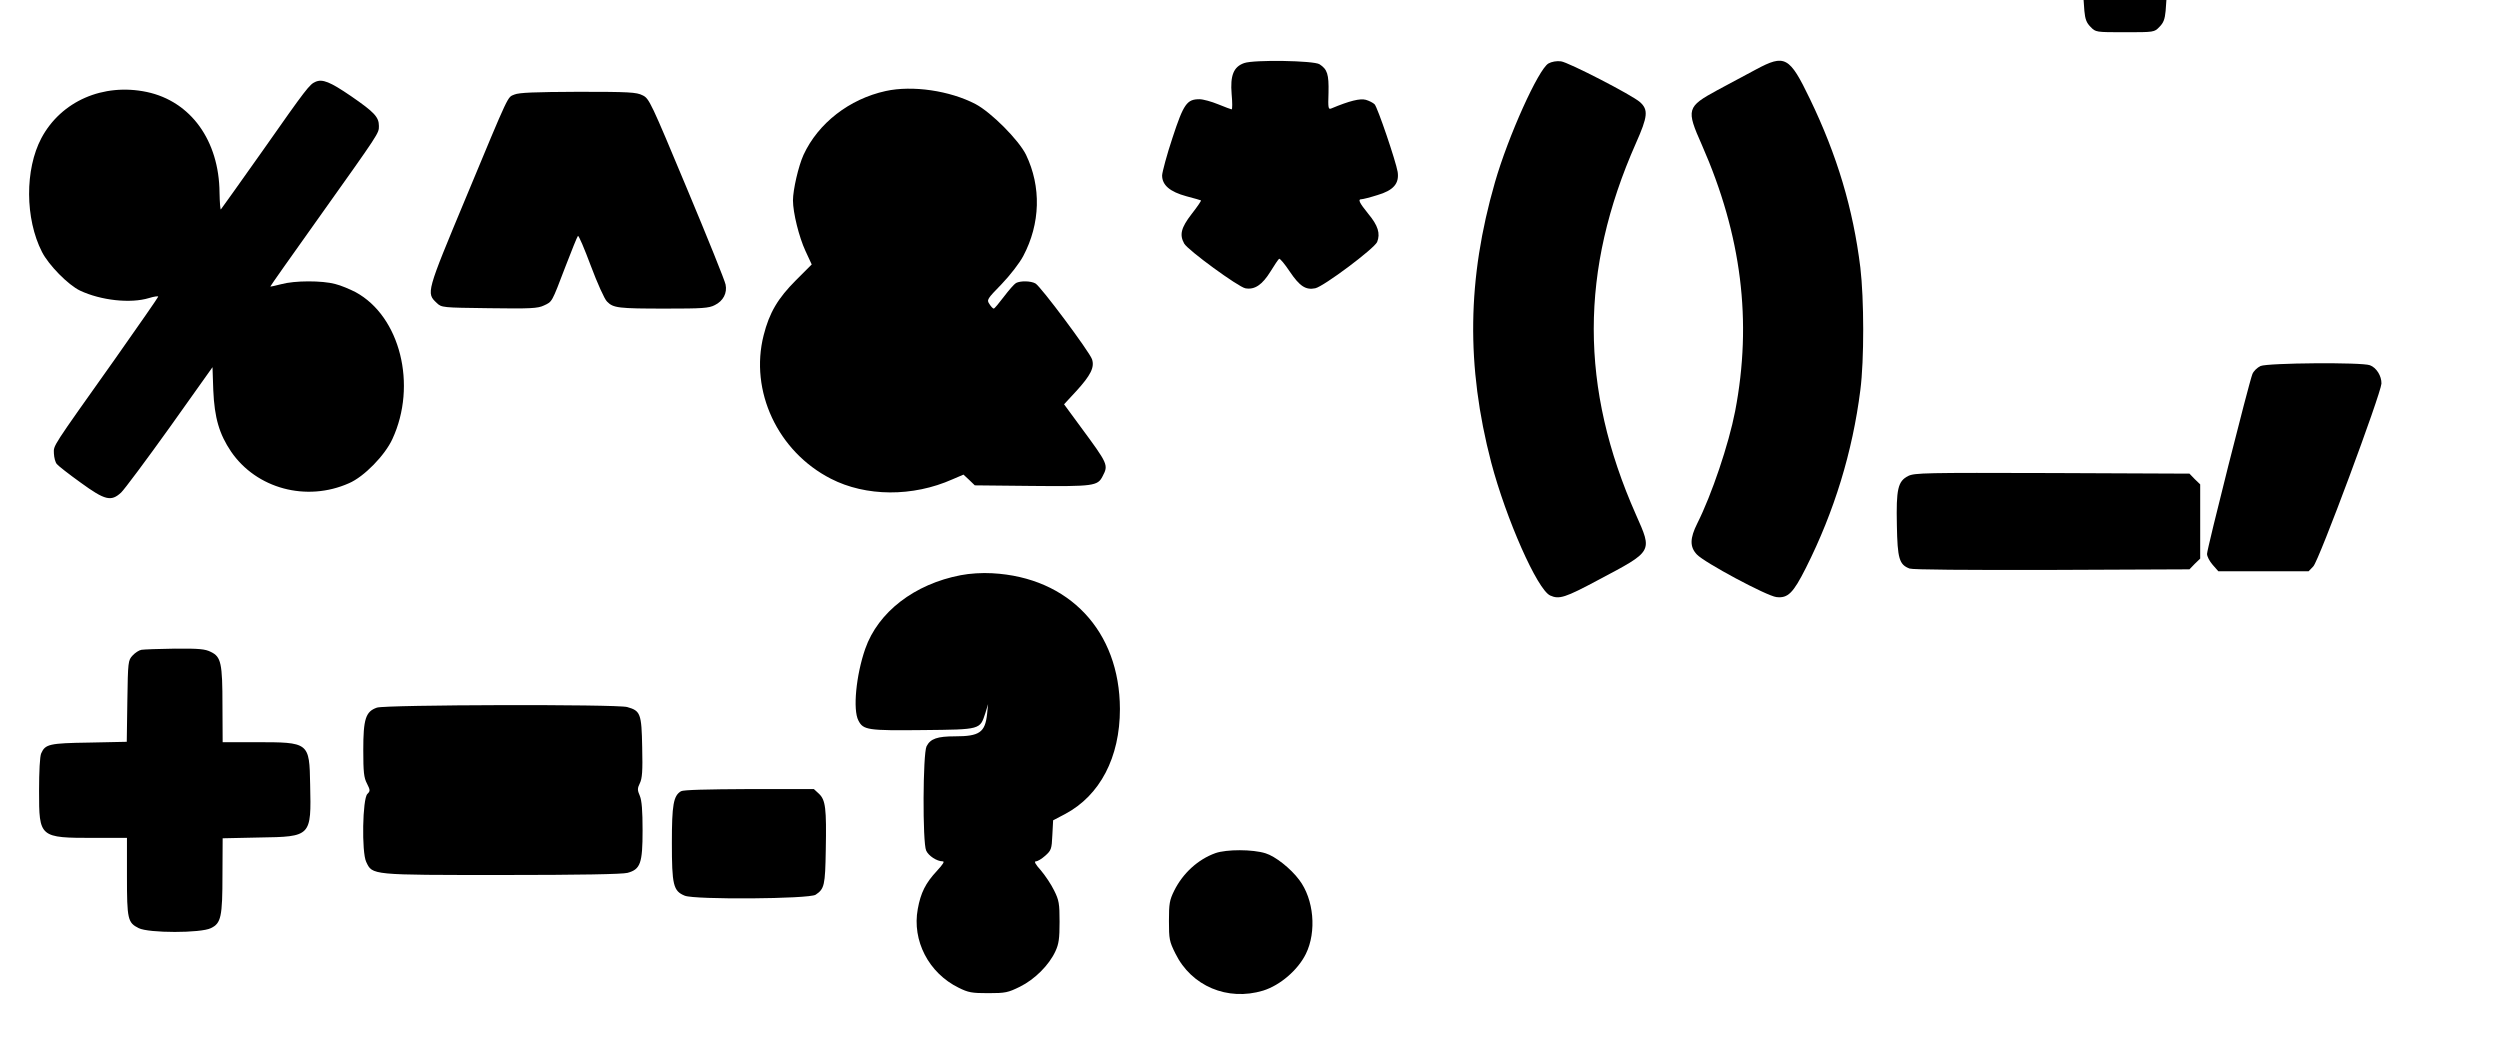
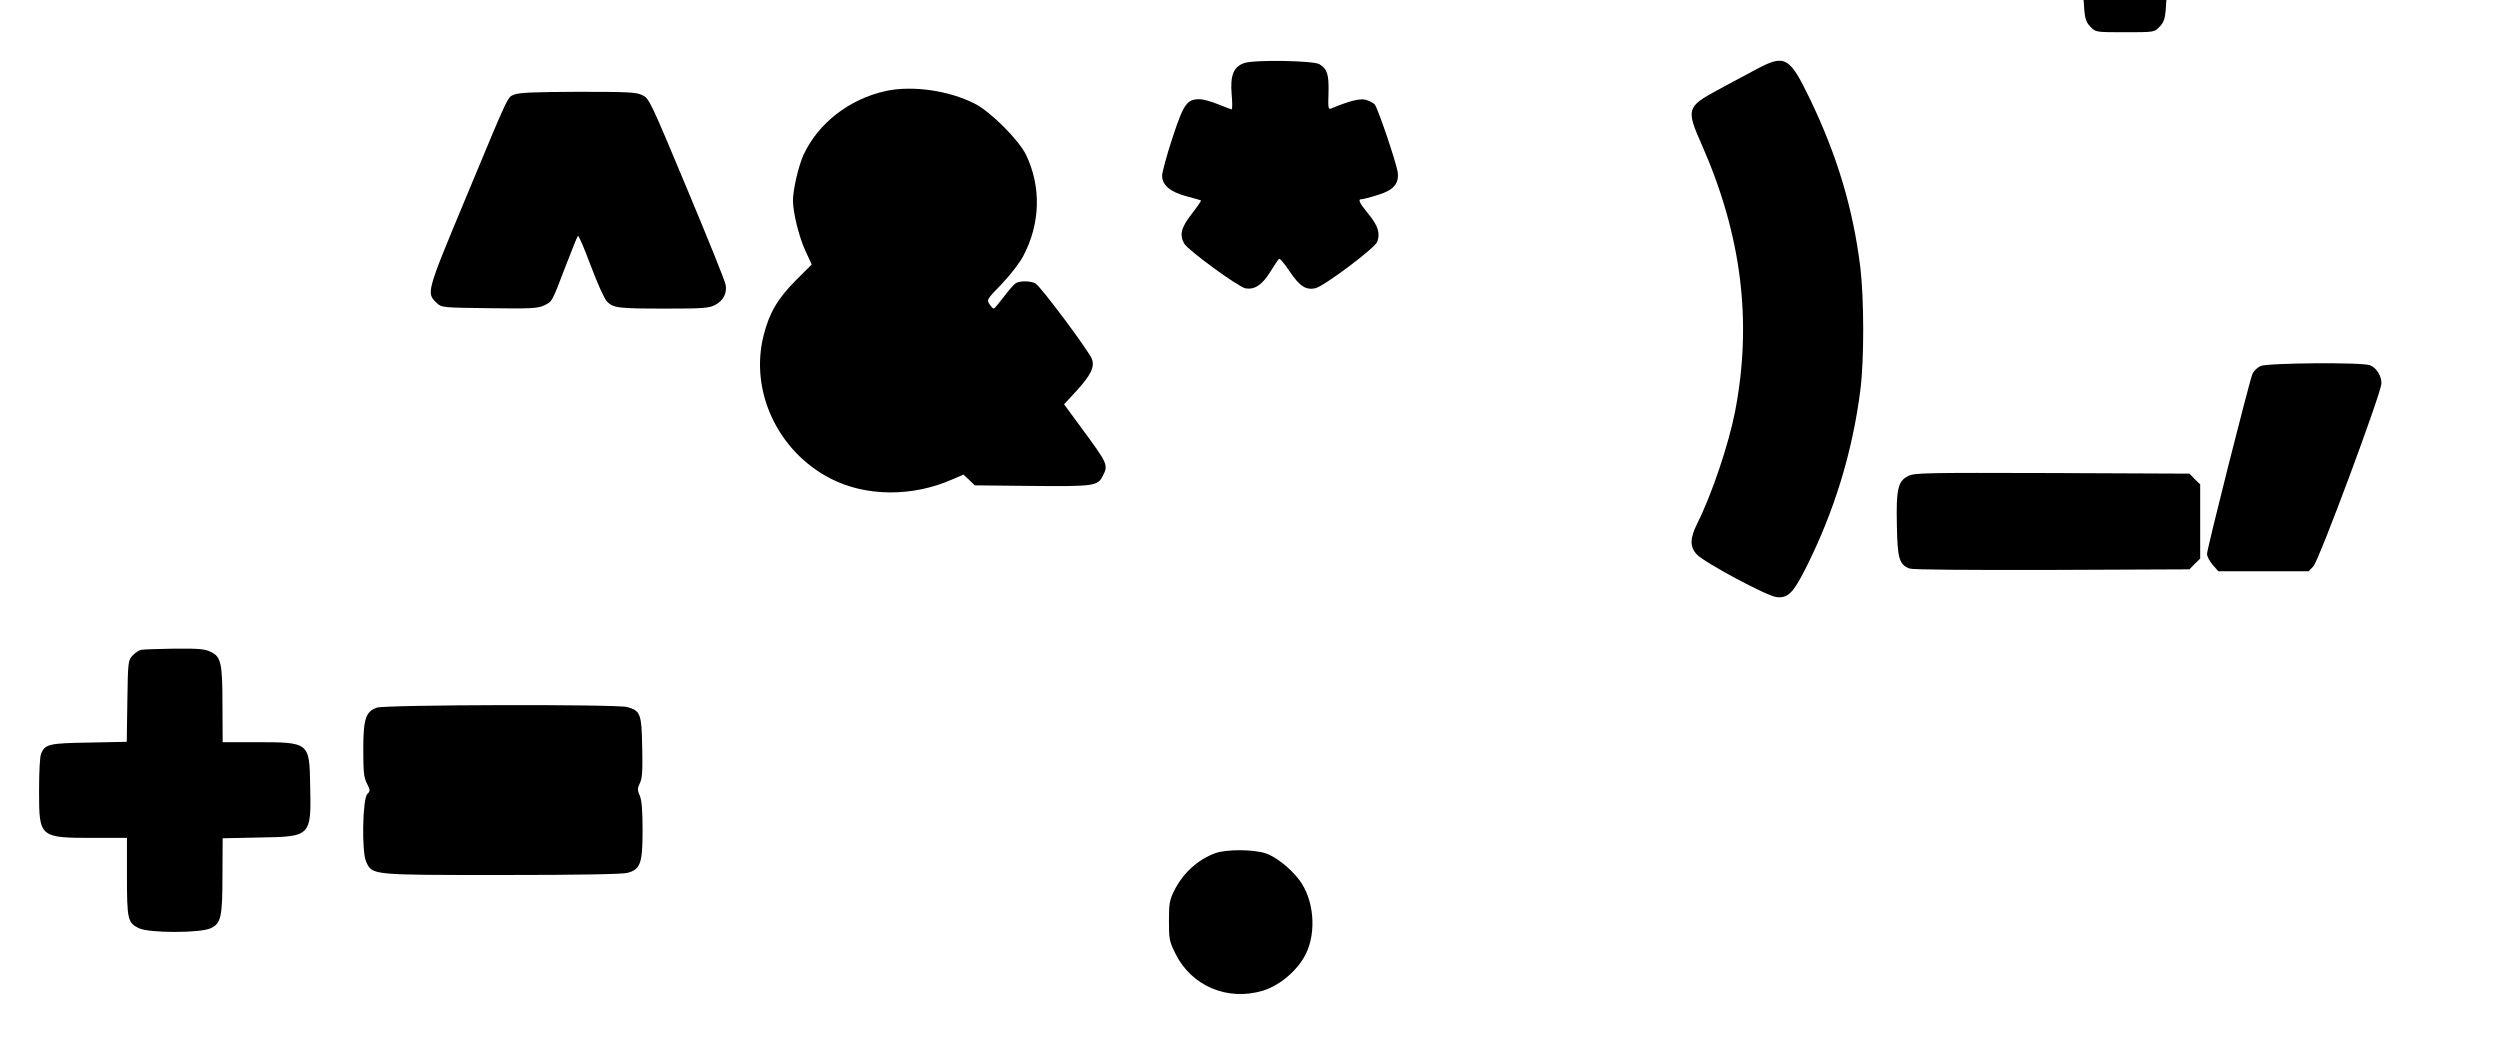
<svg xmlns="http://www.w3.org/2000/svg" version="1.0" width="1280pt" height="534pt" viewBox="0 0 1280 534" preserveAspectRatio="xMidYMid meet">
  <g transform="translate(0,534) scale(0.1,-0.1)" fill="#000000" stroke="none">
    <path d="M10672 5284 c4 -43 11 -61 32 -82 26 -27 27 -27 176 -27 149 0 150 0 176 27 21 21 28 39 32 82 l4 56 -212 0 -212 0 4 -56z" />
    <path d="M6370 5017 c-54 -19 -72 -63 -64 -159 4 -43 4 -78 0 -78 -3 0 -34 12 -69 26 -34 14 -77 26 -96 26 -64 0 -81 -24 -138 -198 -29 -87 -52 -174 -53 -192 0 -50 40 -84 125 -107 39 -10 72 -20 74 -21 2 -2 -19 -33 -48 -70 -54 -70 -63 -106 -38 -151 19 -34 277 -222 313 -229 48 -9 87 18 129 86 20 33 40 62 44 65 5 2 29 -27 55 -66 50 -74 81 -95 130 -85 43 9 302 203 317 237 17 43 5 84 -46 145 -46 57 -54 74 -34 74 7 0 43 9 81 21 82 24 113 59 104 119 -9 54 -103 331 -118 346 -8 8 -28 18 -45 23 -29 8 -83 -5 -176 -44 -16 -7 -18 0 -15 81 2 94 -6 119 -46 145 -29 19 -336 24 -386 6z" />
-     <path d="M7928 5015 c-51 -29 -206 -372 -274 -609 -142 -493 -148 -939 -19 -1434 76 -288 236 -651 302 -681 46 -21 77 -11 247 80 281 149 277 142 192 334 -288 649 -288 1252 0 1902 61 137 64 171 21 210 -40 36 -368 205 -405 209 -22 3 -48 -2 -64 -11z" />
+     <path d="M7928 5015 z" />
    <path d="M8990 4984 c-47 -25 -135 -72 -196 -105 -158 -86 -162 -98 -80 -282 203 -462 258 -902 170 -1362 -33 -170 -120 -428 -194 -575 -38 -76 -39 -120 -2 -159 38 -41 357 -212 407 -218 59 -7 86 20 151 149 146 290 239 595 279 911 20 155 19 466 0 627 -37 301 -119 575 -258 863 -105 218 -128 231 -277 151z" />
-     <path d="M1615 4921 c-30 -13 -46 -33 -269 -351 -115 -162 -211 -298 -215 -302 -3 -4 -6 34 -7 85 -2 267 -147 468 -372 516 -224 47 -439 -47 -540 -236 -85 -160 -84 -413 3 -583 34 -67 134 -169 195 -198 106 -50 258 -67 353 -38 26 8 47 11 47 7 0 -3 -99 -146 -219 -316 -332 -468 -316 -443 -315 -487 1 -21 7 -45 15 -54 7 -9 62 -52 122 -95 125 -91 156 -98 207 -51 16 15 128 165 249 334 l219 308 4 -118 c6 -142 31 -225 91 -314 130 -190 386 -259 604 -162 77 33 184 143 222 226 128 276 40 628 -188 752 -29 15 -76 35 -105 42 -67 18 -207 18 -276 -1 -30 -8 -55 -13 -56 -12 -1 1 111 160 248 352 313 440 308 432 308 470 0 46 -24 71 -143 153 -107 73 -146 89 -182 73z" />
    <path d="M4535 4874 c-187 -41 -346 -165 -421 -327 -26 -57 -54 -179 -54 -233 0 -63 31 -188 64 -259 l32 -69 -81 -81 c-92 -92 -136 -166 -165 -281 -73 -286 72 -596 344 -735 179 -92 419 -94 623 -3 l56 24 29 -27 29 -28 292 -3 c316 -3 337 0 362 49 31 59 29 62 -114 256 l-83 113 62 67 c75 82 95 123 81 164 -13 38 -264 375 -290 388 -24 13 -76 14 -99 2 -9 -5 -37 -37 -62 -70 -25 -33 -48 -61 -52 -61 -4 0 -14 10 -22 23 -15 22 -12 26 62 102 44 46 92 108 111 144 88 166 93 355 14 519 -37 75 -177 216 -258 259 -132 69 -323 97 -460 67z" />
    <path d="M2634 4856 c-37 -16 -21 19 -249 -529 -203 -487 -203 -487 -149 -538 25 -24 28 -24 269 -27 213 -3 249 -1 280 14 43 20 39 13 110 199 32 83 60 153 64 157 4 4 33 -65 66 -153 33 -88 70 -171 83 -183 32 -33 57 -36 301 -36 186 0 221 2 251 18 43 21 64 62 55 105 -3 18 -92 239 -198 492 -185 443 -193 461 -227 477 -31 16 -69 18 -330 18 -224 -1 -302 -4 -326 -14z" />
    <path d="M11574 3466 c-17 -8 -36 -26 -42 -42 -18 -46 -232 -894 -232 -920 0 -13 13 -38 29 -56 l29 -33 231 0 231 0 24 25 c29 29 346 883 349 936 1 39 -26 82 -59 94 -41 16 -523 12 -560 -4z" />
    <path d="M9770 2903 c-53 -27 -62 -67 -58 -253 3 -170 12 -201 65 -221 16 -6 289 -8 729 -7 l704 3 27 28 28 27 0 190 0 190 -28 27 -27 28 -703 3 c-654 2 -704 1 -737 -15z" />
-     <path d="M4919 2395 c-236 -45 -423 -188 -489 -377 -47 -135 -64 -312 -35 -367 25 -49 48 -52 332 -49 296 3 290 2 318 87 l14 46 -5 -50 c-10 -95 -39 -115 -164 -115 -91 0 -126 -12 -146 -51 -19 -37 -21 -494 -2 -534 12 -27 55 -55 84 -55 12 0 3 -14 -29 -49 -58 -62 -83 -112 -98 -195 -30 -162 56 -328 209 -403 50 -25 68 -28 152 -28 88 0 101 3 162 33 75 37 149 110 182 182 17 37 21 64 21 150 0 94 -3 111 -28 161 -15 31 -46 77 -68 103 -28 31 -36 46 -25 46 9 0 30 13 48 29 30 27 33 34 36 105 l4 76 61 32 c179 95 281 290 281 538 -1 399 -260 674 -654 695 -52 3 -115 -1 -161 -10z" />
    <path d="M724 2013 c-12 -2 -32 -15 -45 -29 -23 -25 -24 -30 -27 -234 l-3 -208 -192 -4 c-205 -3 -225 -8 -246 -55 -7 -14 -11 -94 -11 -192 0 -240 1 -241 283 -241 l167 0 0 -197 c0 -220 4 -237 60 -265 51 -26 319 -26 370 0 52 25 59 58 59 274 l1 186 188 4 c266 4 266 5 260 270 -4 218 -4 218 -280 218 l-168 0 -1 188 c0 216 -7 249 -59 274 -29 15 -60 18 -185 17 -82 -1 -160 -4 -171 -6z" />
    <path d="M1930 1717 c-58 -20 -70 -58 -70 -217 0 -113 3 -142 19 -172 17 -34 17 -38 2 -53 -25 -24 -30 -299 -6 -348 32 -68 23 -67 698 -67 392 0 615 4 640 11 66 18 77 49 77 217 0 101 -4 153 -14 177 -13 30 -13 38 0 65 12 24 15 62 12 184 -3 173 -9 187 -77 206 -55 15 -1236 12 -1281 -3z" />
-     <path d="M3487 1289 c-39 -23 -47 -69 -47 -264 0 -216 7 -247 66 -271 50 -21 637 -17 670 5 45 30 49 48 52 230 4 212 -1 255 -35 287 l-26 24 -331 0 c-217 -1 -337 -4 -349 -11z" />
    <path d="M6223 972 c-89 -32 -166 -102 -211 -192 -24 -49 -27 -66 -27 -155 0 -93 2 -105 33 -167 82 -167 267 -245 449 -190 87 27 178 105 219 188 56 114 41 280 -34 379 -44 59 -123 121 -172 136 -66 21 -200 21 -257 1z" />
  </g>
</svg>